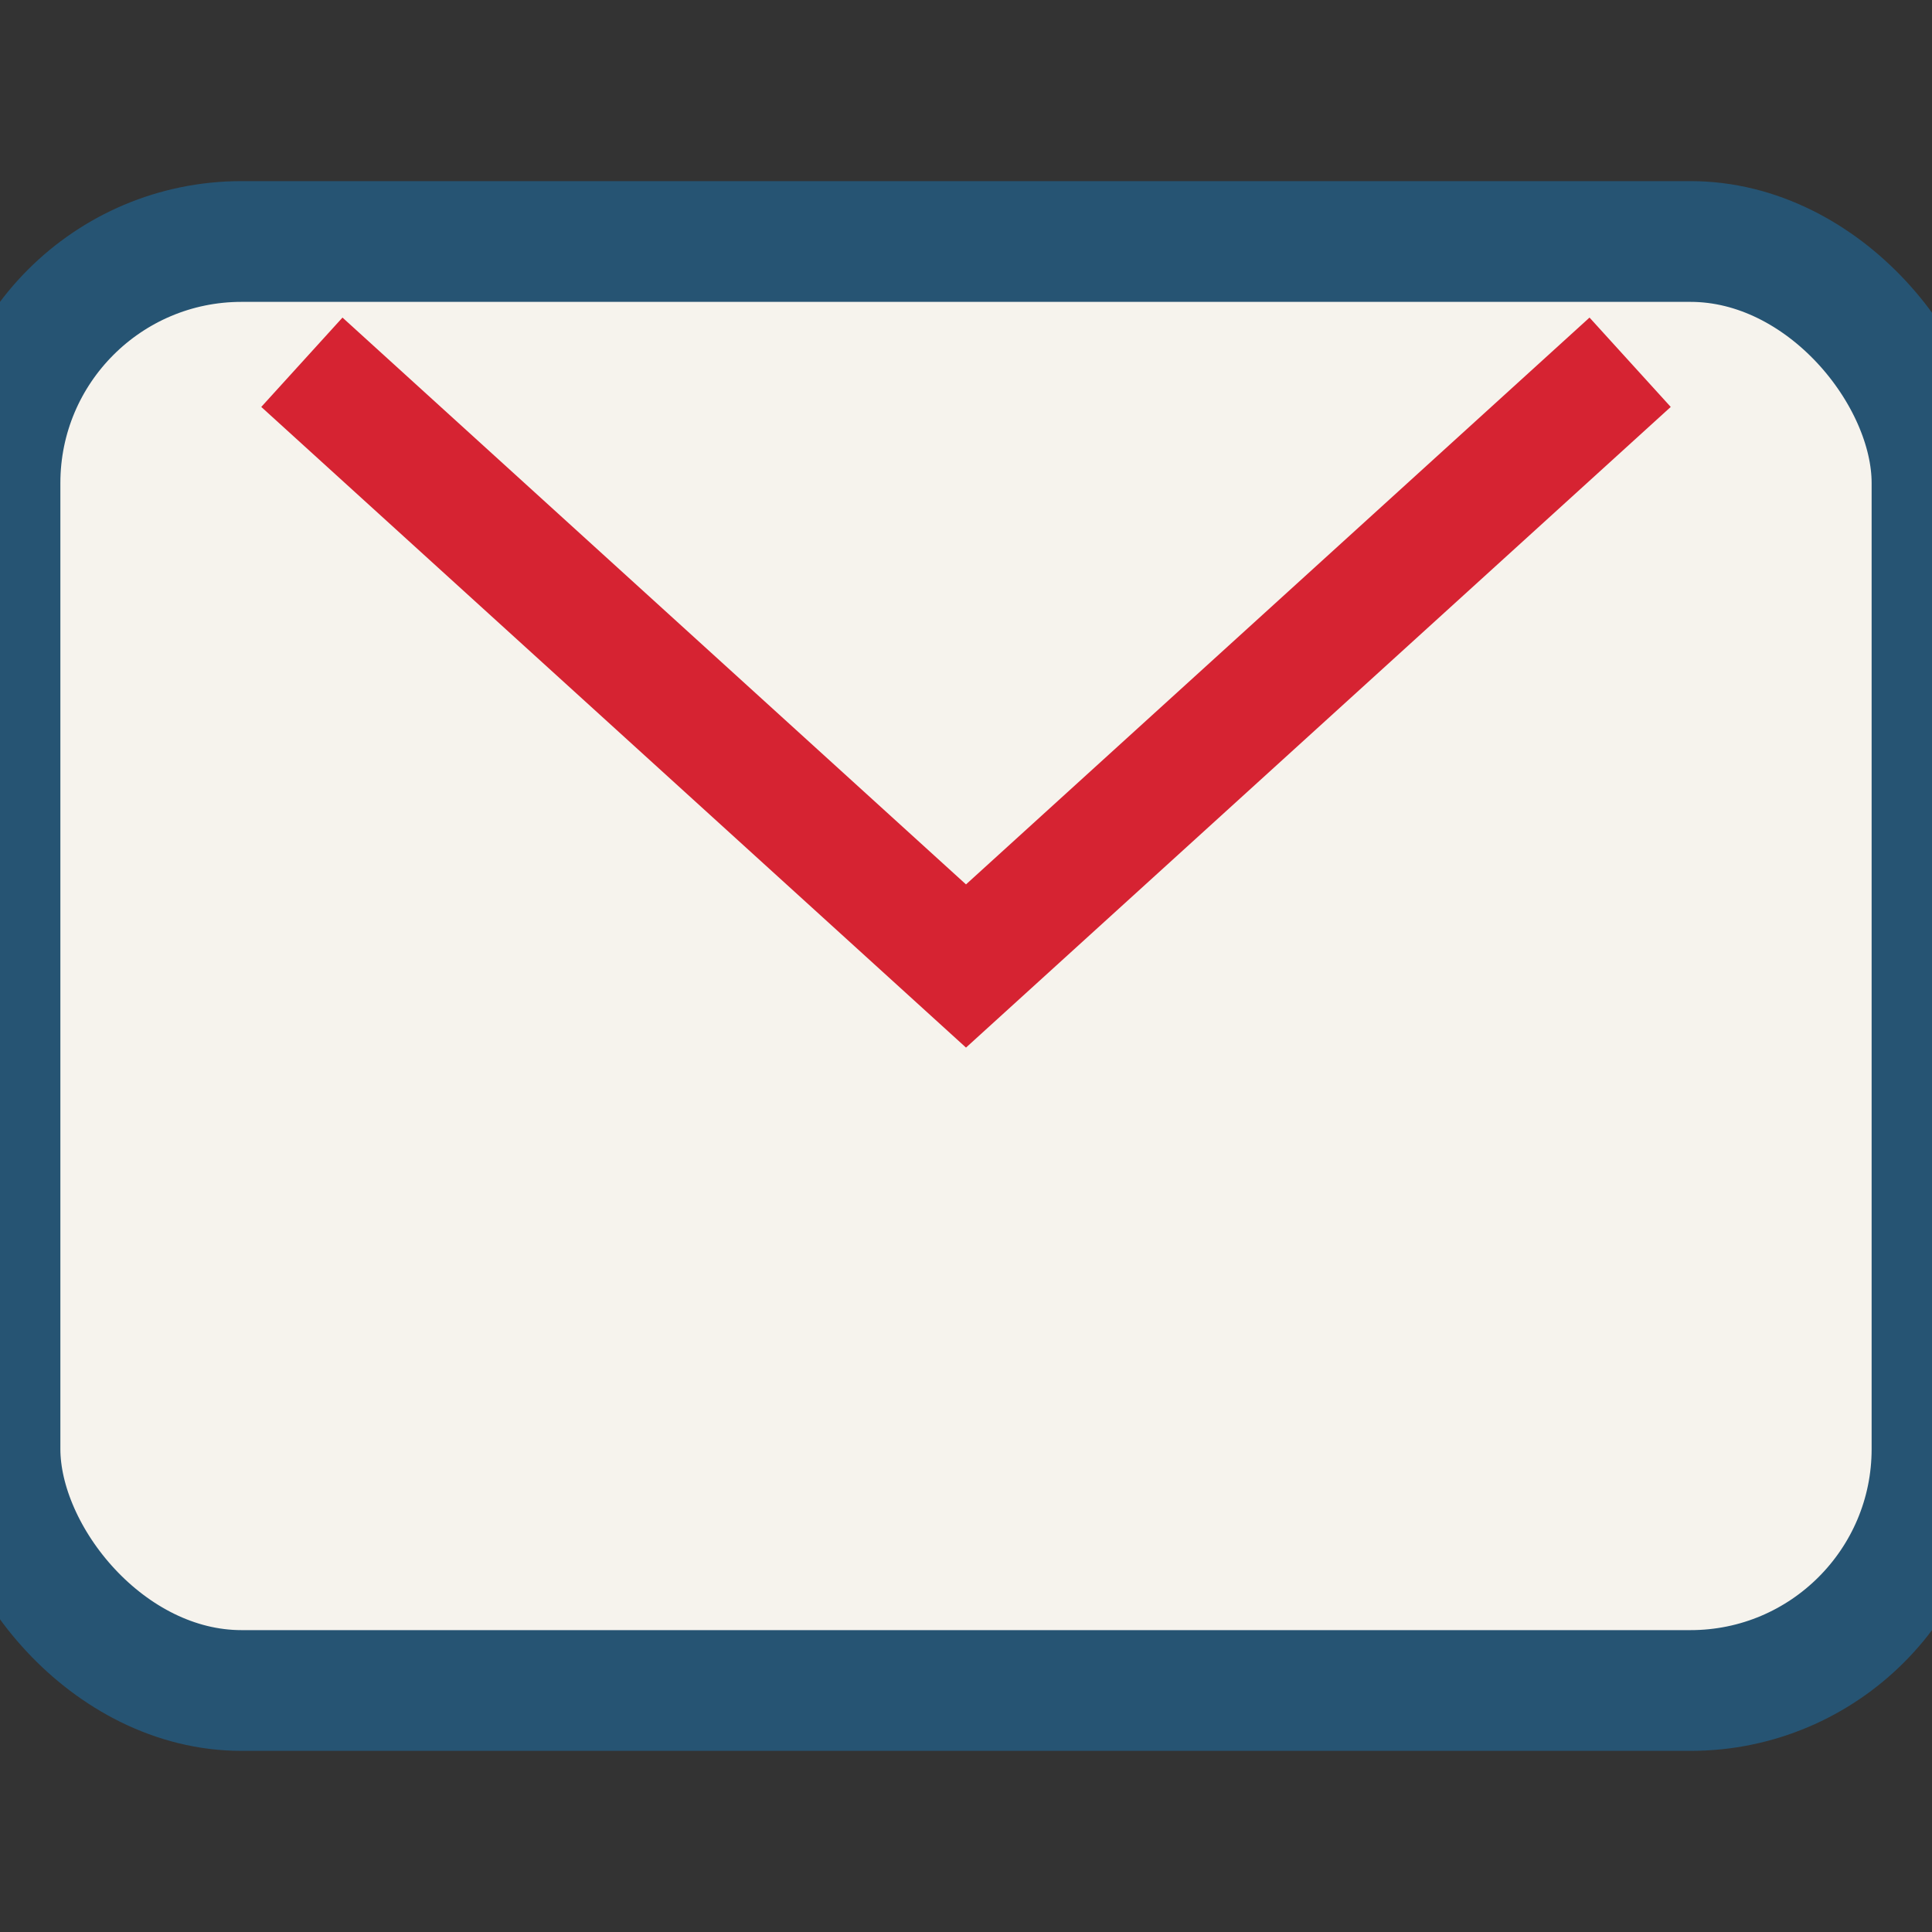
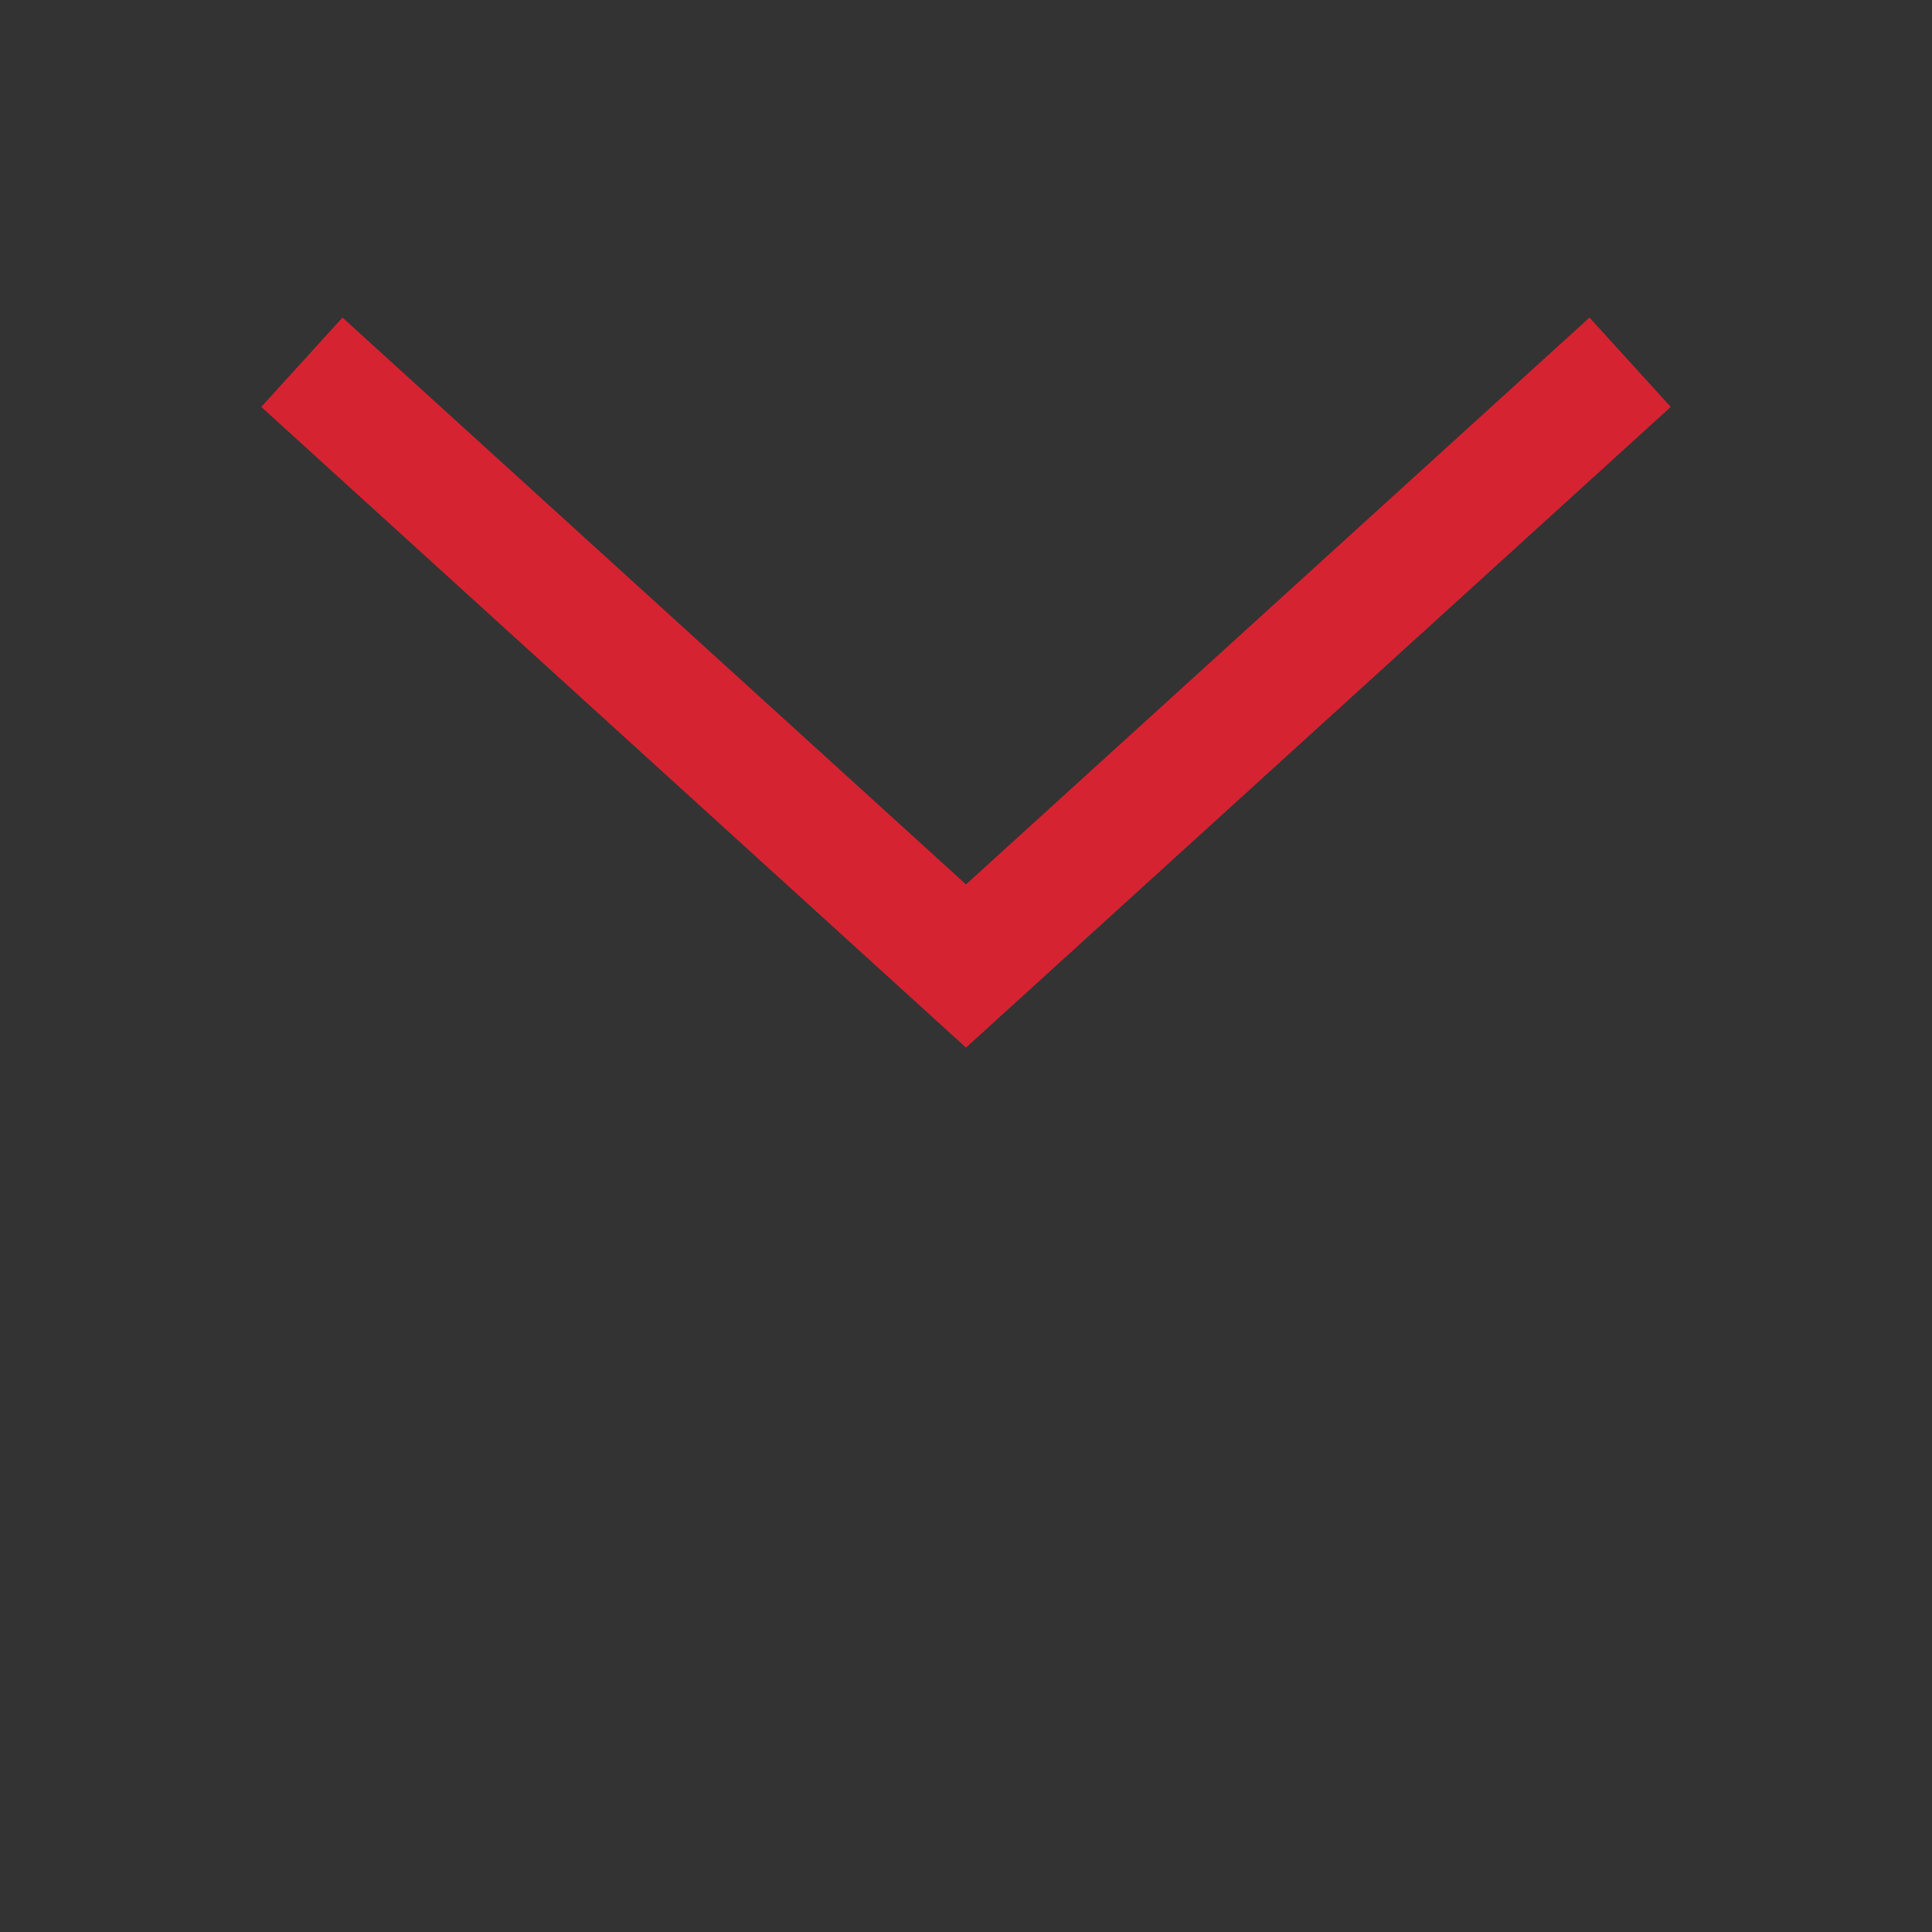
<svg xmlns="http://www.w3.org/2000/svg" width="32" height="32" viewBox="0 0 32 32">
  <rect x="0" y="0" width="32" height="32" fill="#333333" stroke="none" />
-   <rect width="32" height="24" y="4" rx="4" fill="#F6F3ED" stroke="#265473" stroke-width="2" />
  <path d="M5 6l11 10 11-10" stroke="#D62332" stroke-width="2" fill="none" />
</svg>